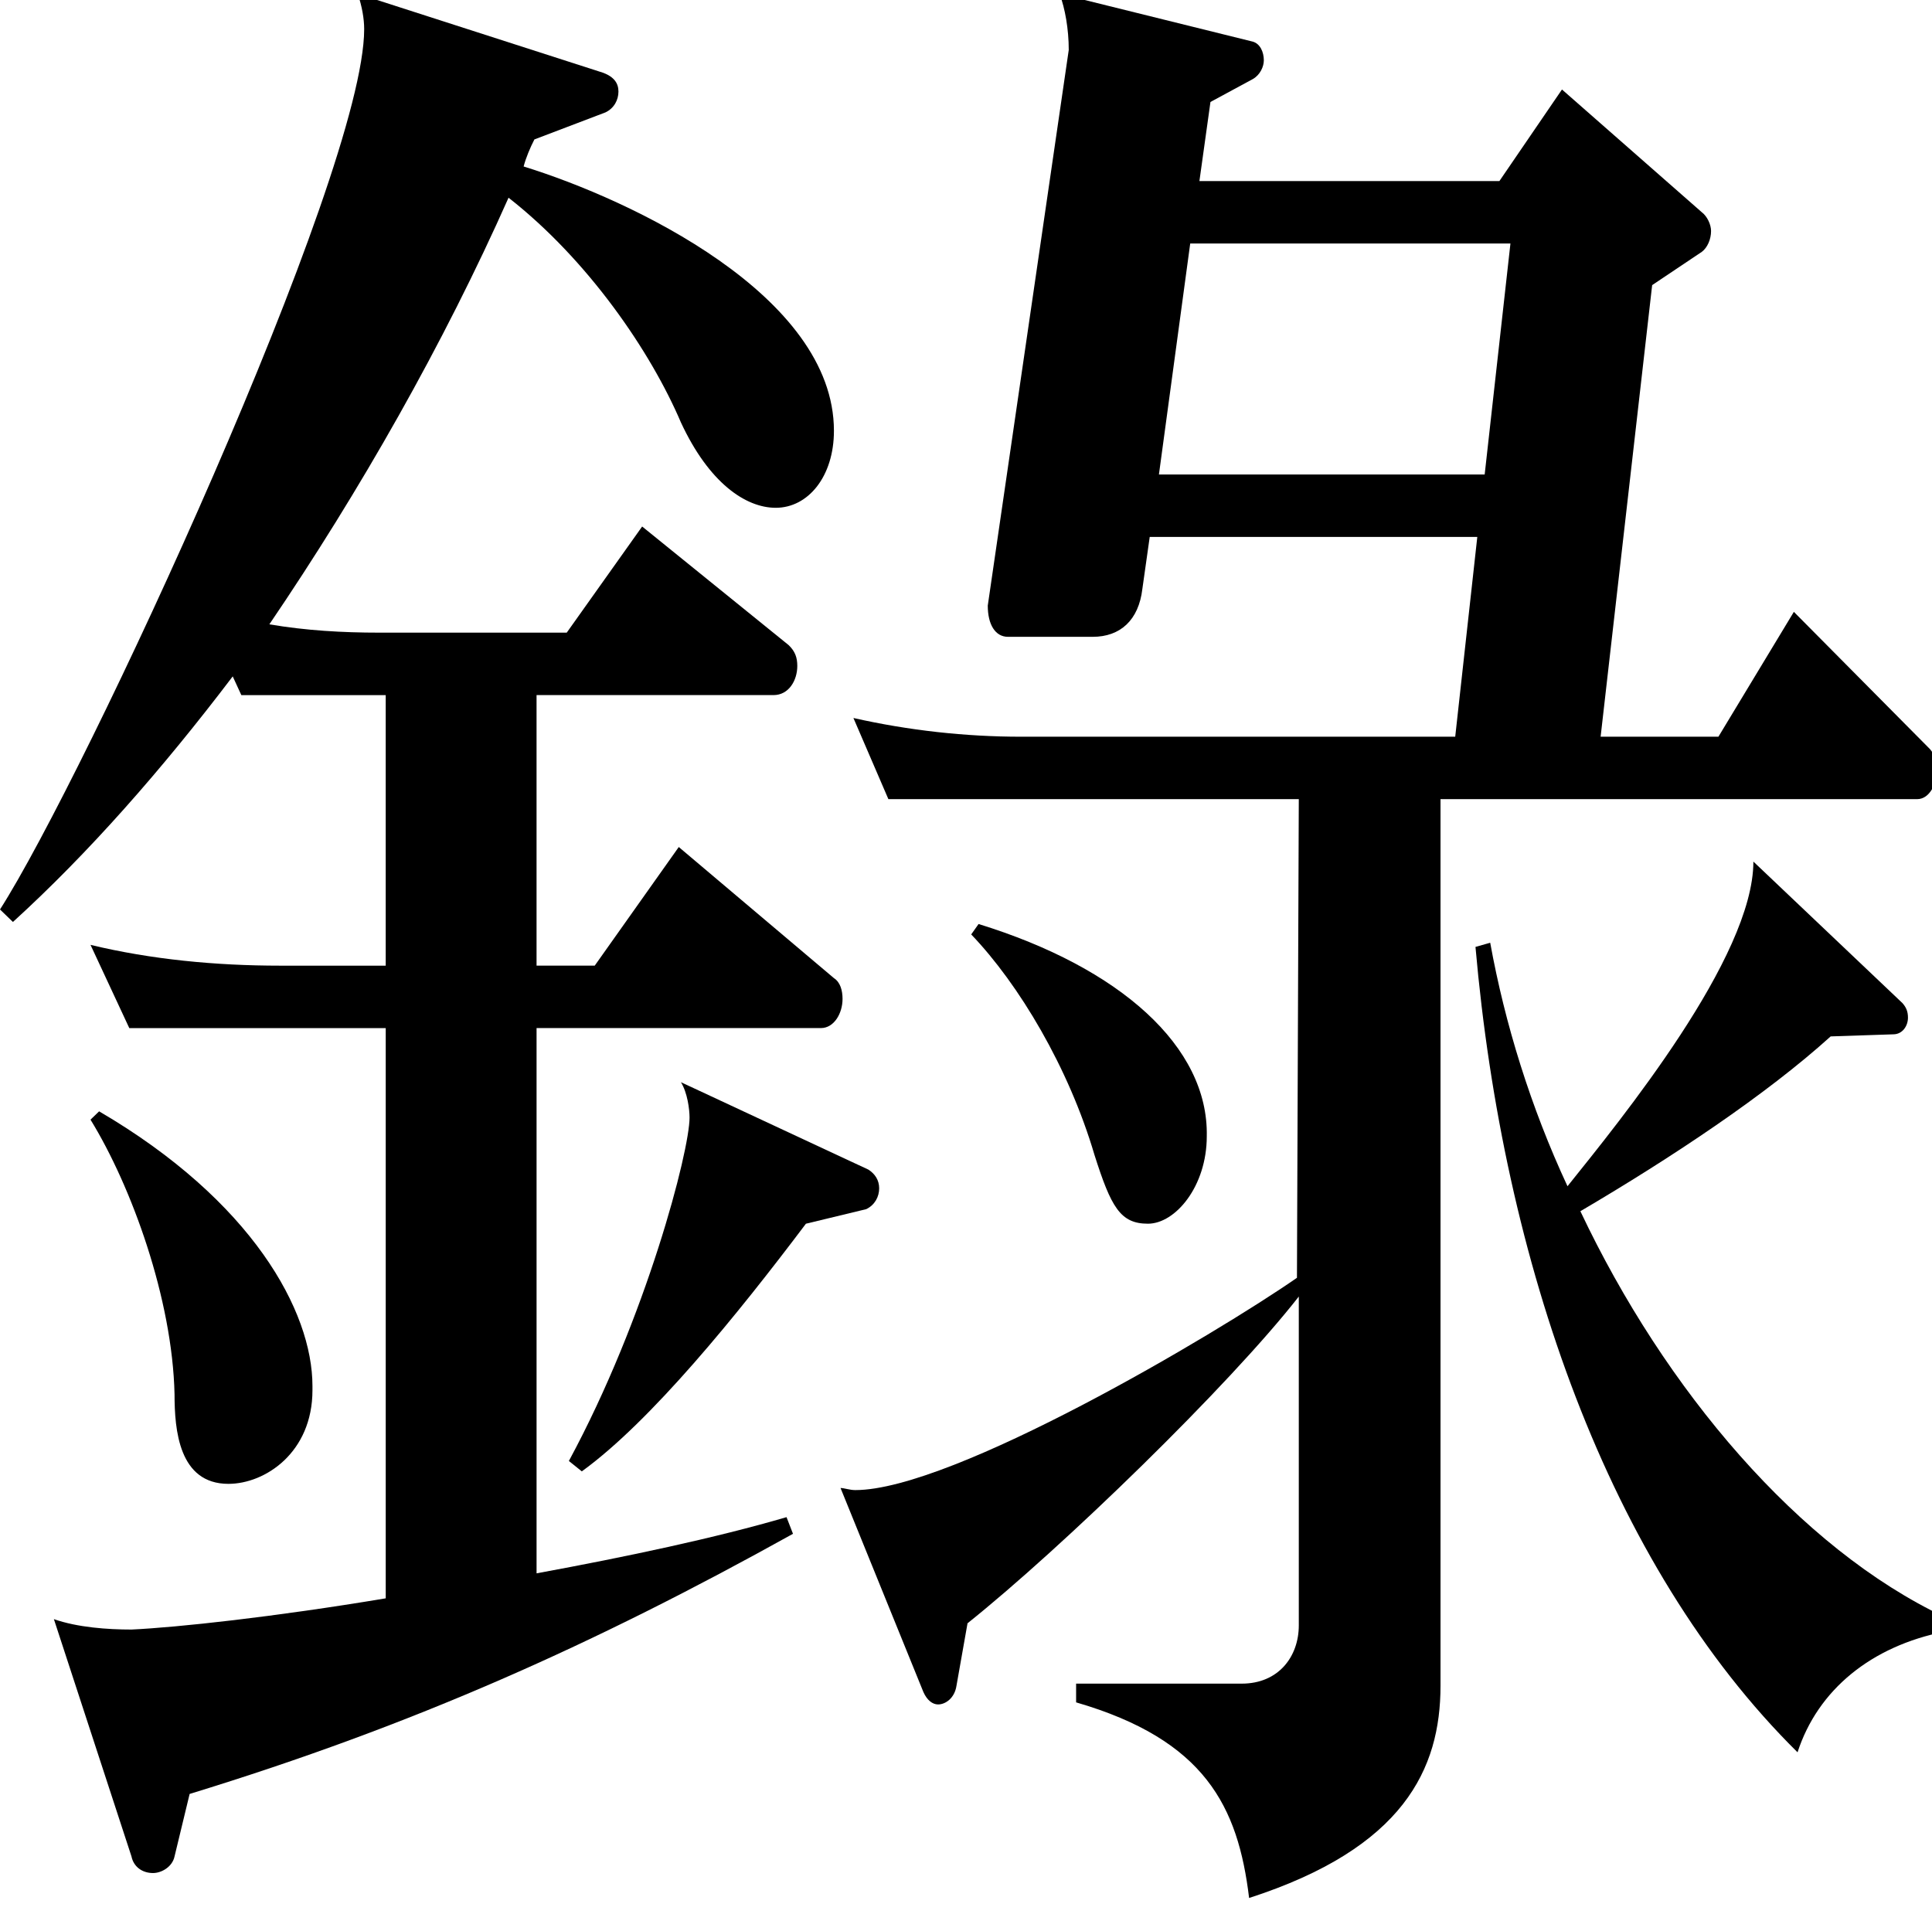
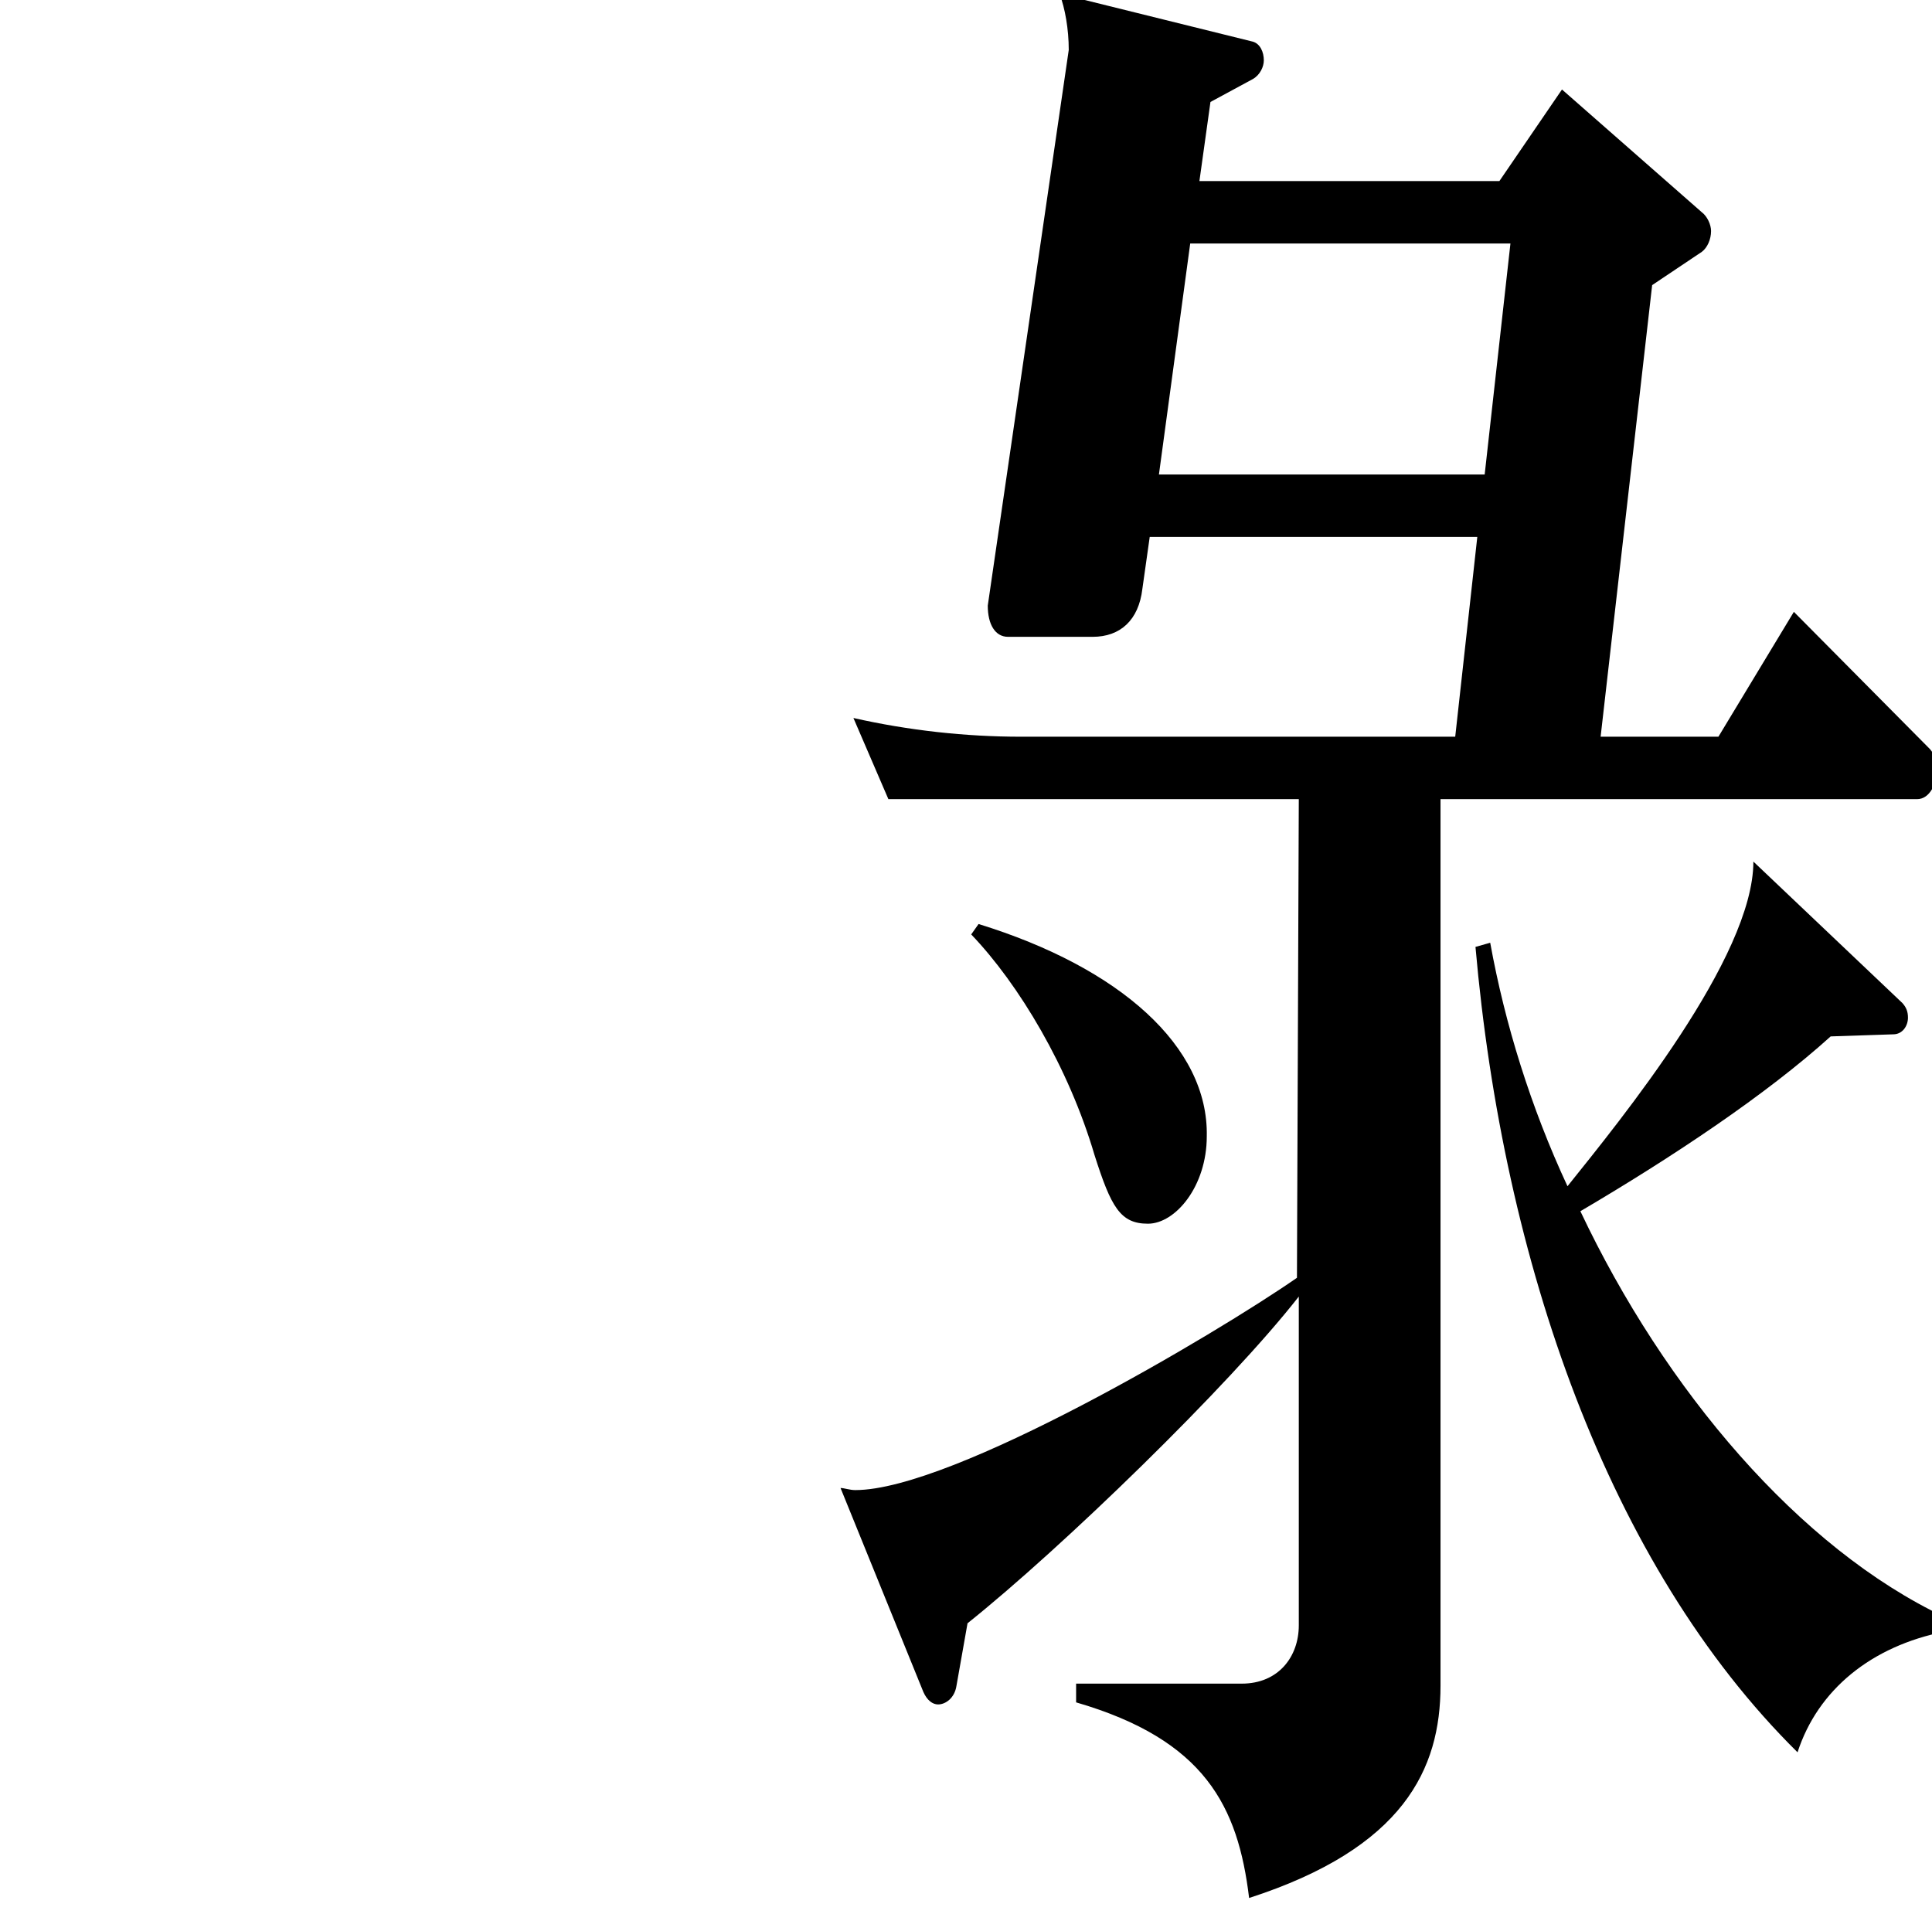
<svg xmlns="http://www.w3.org/2000/svg" id="_レイヤー_1" data-name="レイヤー 1" viewBox="0 0 199.992 199.941">
  <path d="M198.457,82.734h-49.342v91.783c0,8.619-3.81,16.806-19.813,21.977-1.143-9.479-4.572-16.374-17.908-20.252v-1.939h17.146c3.81,0,5.906-2.801,5.906-6.033v-34.041c-7.24,9.264-24.576,26.069-34.292,33.826l-1.143,6.463c-.191,1.293-1.143,1.939-1.905,1.939-.571,0-1.143-.431-1.524-1.293l-8.573-21.114c.381,0,.952,.216,1.524,.216,10.097,0,37.34-16.159,45.722-21.977l.191-49.555h-42.484l-3.62-8.402c5.715,1.293,11.621,1.939,17.336,1.939h44.96l2.286-20.684h-33.91l-.762,5.386c-.381,3.231-2.286,4.956-5.144,4.956h-8.764c-1.333,0-2.095-1.293-2.095-3.232L110.632,5.171c0-2.154-.381-4.309-.953-5.817l20.004,4.956c.762,.215,1.143,1.077,1.143,1.938,0,.646-.381,1.509-1.143,1.939l-4.382,2.37-1.143,8.188h31.053l6.478-9.48,14.479,12.712c.571,.431,.953,1.293,.953,1.939,0,.861-.381,1.724-.953,2.154l-5.144,3.447-5.335,46.754h12.193l7.811-12.928,14.098,14.22c.381,.431,.762,1.293,.762,1.939,0,1.508-.762,3.231-2.095,3.231Zm-79.633,43.953c-2.858,0-3.81-1.724-5.525-7.11-2.667-9.049-7.811-17.667-12.764-22.838l.762-1.077c14.669,4.524,23.814,12.712,23.623,21.977,0,5.17-3.239,9.049-6.096,9.049Zm4.382-101.479l-3.239,23.916h33.72l2.667-23.916h-33.149Zm62.868,156.204c-19.622-19.391-30.482-50.847-33.339-83.38l1.524-.432c1.524,8.403,4.191,17.021,8.001,25.208,5.525-6.895,19.242-23.699,19.242-33.61l15.431,14.651c.381,.431,.571,.861,.571,1.508,0,.861-.571,1.724-1.524,1.724l-6.478,.216c-6.668,6.032-16.384,12.496-25.909,18.098,8.764,18.529,22.671,34.903,37.721,42.014v1.508c-7.62,1.509-13.145,6.033-15.241,12.496Z" />
-   <path d="M84.987,106.435h-29.444v56.449c9.368-1.724,18.514-3.663,25.875-5.817l.669,1.724c-20.522,11.419-39.259,19.821-62.457,26.932l-1.561,6.464c-.223,1.077-1.339,1.724-2.23,1.724-1.115,0-2.008-.646-2.231-1.724l-8.03-24.562c2.454,.862,5.577,1.078,8.03,1.078,4.684-.216,14.722-1.293,26.321-3.232v-59.034H13.384l-4.015-8.618c6.246,1.508,12.937,2.154,19.629,2.154h10.93v-28.009h-14.945l-.892-1.939c-7.361,9.696-14.945,18.313-22.752,25.424l-1.339-1.293C8.7,80.58,37.698,18.099,37.698,3.017c0-1.077-.223-2.37-.669-3.663L62.457,7.541c1.115,.431,1.562,1.077,1.562,1.939s-.446,1.724-1.339,2.154l-7.361,2.801c-.446,.862-.892,1.939-1.115,2.801,11.153,3.447,32.121,13.358,32.121,27.363,0,4.739-2.676,7.972-6.023,7.972-3.123,0-6.915-2.586-9.815-8.834-3.123-7.325-9.592-16.806-17.845-23.269-6.692,15.081-15.391,30.379-24.76,44.168,3.792,.646,7.584,.861,11.376,.861h19.407l7.807-10.988,15.168,12.281c.669,.646,.892,1.293,.892,2.154,0,1.509-.892,3.017-2.454,3.017h-24.537v28.009h6.023l8.699-12.28,16.06,13.573c.67,.431,.893,1.293,.893,2.154,0,1.509-.893,3.017-2.231,3.017Zm-61.342,47.185c-5.131,0-5.577-5.602-5.577-9.265-.223-9.911-4.461-21.546-8.699-28.44l.892-.861c15.837,9.265,22.083,20.684,22.083,28.439v.432c0,6.463-4.908,9.695-8.699,9.695Zm66.026-28.44l-6.246,1.509c-7.138,9.479-16.06,20.468-23.198,25.639l-1.339-1.077c8.03-14.866,12.491-32.103,12.491-35.55,0-.862-.223-2.586-.892-3.663l19.406,9.05c.67,.431,1.115,1.077,1.115,1.938s-.446,1.724-1.338,2.154Z" />
</svg>